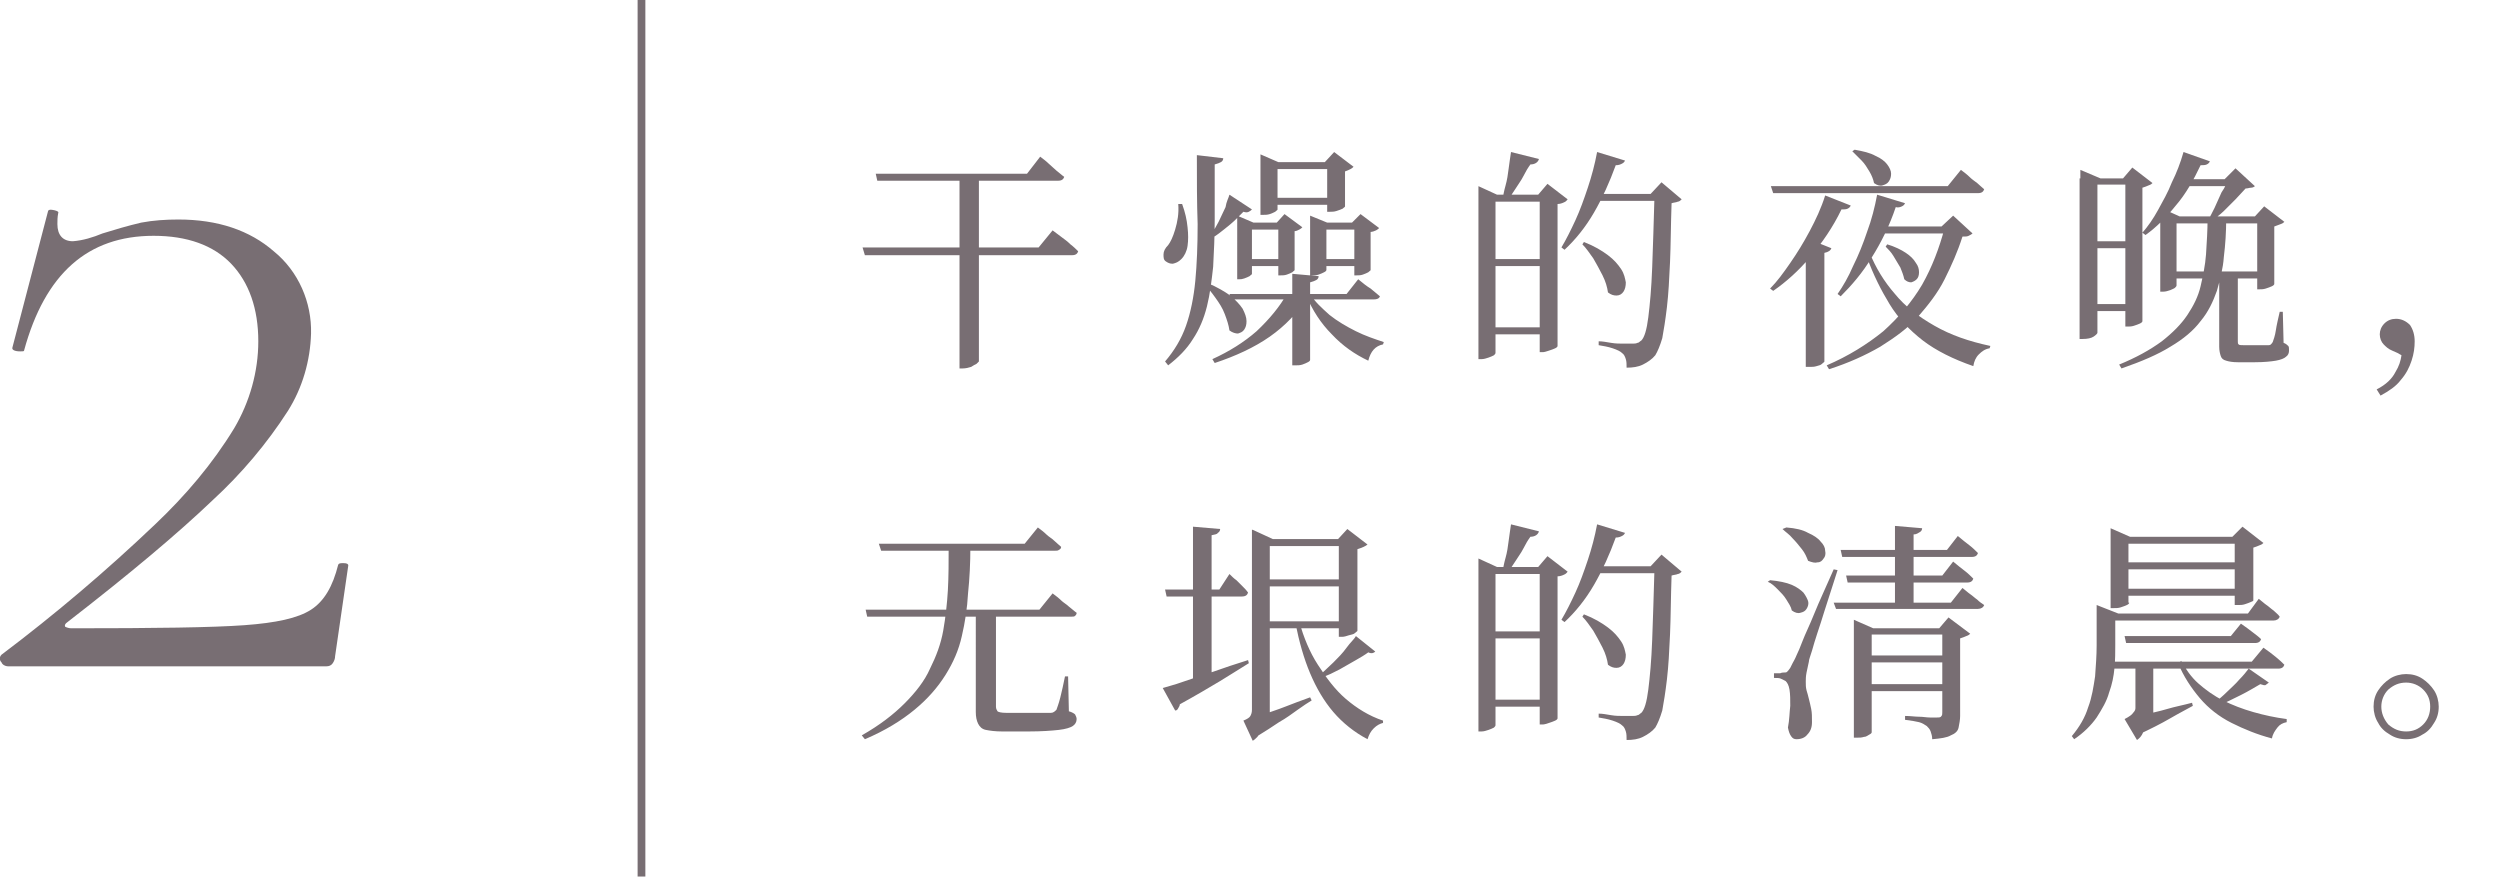
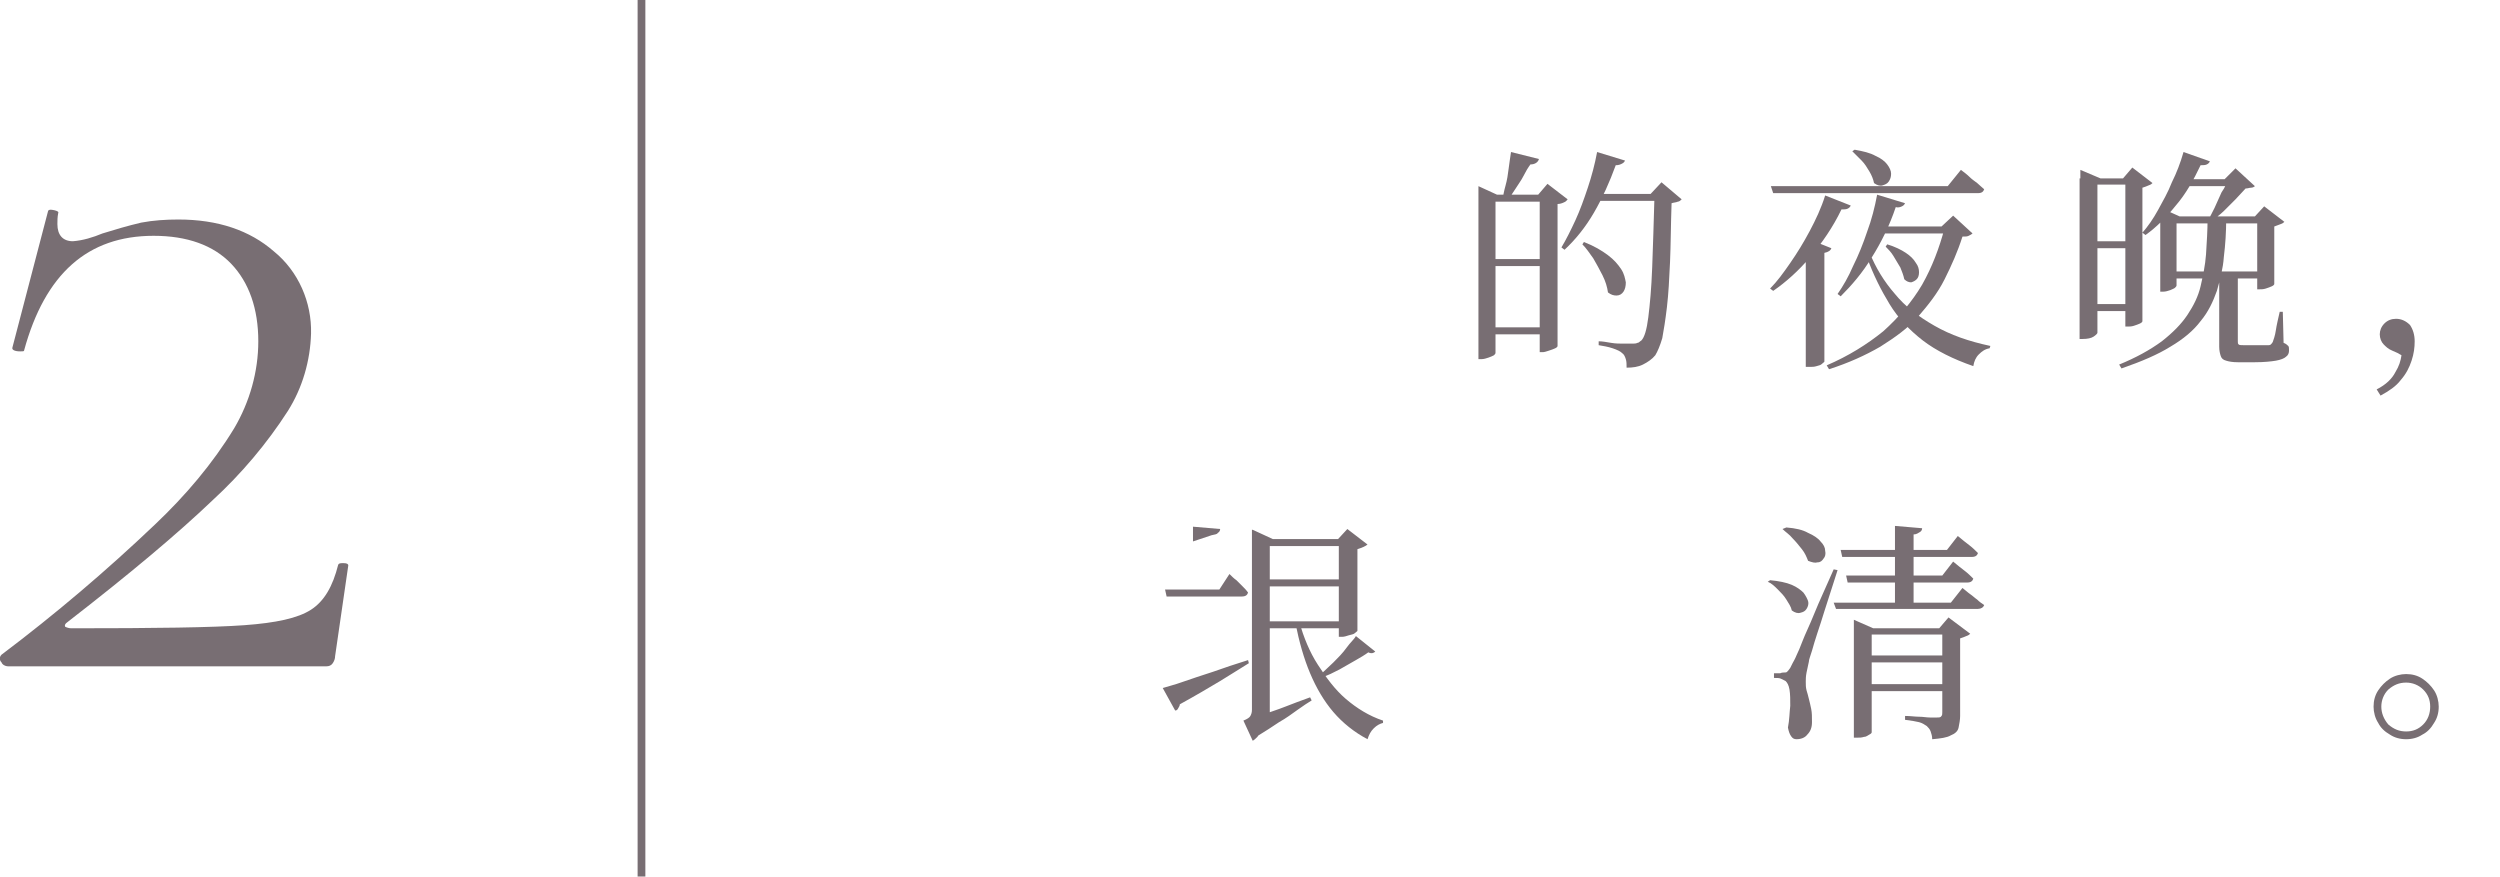
<svg xmlns="http://www.w3.org/2000/svg" version="1.1" id="图层_1" x="0px" y="0px" viewBox="0 0 322.3 113" style="enable-background:new 0 0 322.3 113;" xml:space="preserve">
  <style type="text/css">
	.st0{fill:none;stroke:#786E73;stroke-miterlimit:10;}
	.st1{fill:#786E73;}
</style>
  <g id="图层_2_00000003085583384104009910000010351561573892914603_">
    <line class="st0" x1="82.7" y1="0" x2="82.7" y2="113" />
    <g id="レイヤー_4">
      <path class="st1" d="M20,67.6c3.9-3.7,7.4-7.8,10.2-12.4c2-3.4,3.1-7.3,3.1-11.2c0-4.2-1.2-7.6-3.5-10s-5.7-3.6-10-3.6    c-8.5,0-14,4.9-16.7,14.8c0,0.1-0.2,0.1-0.5,0.1c-0.7,0-1.1-0.2-1-0.5l4.6-17.6c0.1-0.2,0.3-0.2,0.8-0.1c0.4,0.1,0.6,0.2,0.5,0.4    c-0.1,0.5-0.1,1-0.1,1.4c0,1.4,0.7,2.2,2,2.2c1.3-0.1,2.6-0.5,3.8-1c1.6-0.5,3.3-1,5-1.4c1.6-0.3,3.2-0.4,4.8-0.4    c5.1,0,9.2,1.4,12.3,4.1C38.5,35,40.2,39,40.1,43c-0.1,3.5-1.1,7-3,10c-2.7,4.2-6,8.1-9.7,11.5C22.9,68.8,16.7,74,8.7,80.2    c-0.3,0.2-0.4,0.4-0.3,0.6C8.6,80.9,8.9,81,9.2,81c10.8,0,18.2-0.1,22.3-0.4s6.9-0.9,8.6-2c1.7-1.1,2.8-3,3.5-5.8    c0.1-0.2,0.3-0.2,0.7-0.2s0.6,0.1,0.6,0.3l-1.7,11.7c0,0.3-0.1,0.6-0.3,0.9c-0.2,0.3-0.5,0.4-0.8,0.4H1c-0.3,0-0.7-0.2-0.8-0.5    c-0.3-0.3-0.3-0.7,0-1C7.1,79.2,13.7,73.6,20,67.6z" />
    </g>
  </g>
  <g>
-     <path class="st1" d="M111.2,31.9h22.7l1.8-2.2c0.4,0.3,0.8,0.6,1.2,0.9s0.7,0.5,1.1,0.9c0.4,0.3,0.7,0.6,1,0.9   c-0.1,0.3-0.3,0.5-0.8,0.5h-26.7L111.2,31.9z M112.9,22.4h19.5l1.7-2.2c0.4,0.3,0.8,0.6,1.1,0.9c0.3,0.3,0.7,0.6,1,0.9   c0.4,0.3,0.7,0.6,1,0.8c-0.1,0.3-0.3,0.5-0.8,0.5h-23.3L112.9,22.4z M123.7,22.4h2.5v24.2c0,0-0.1,0.1-0.3,0.3   c-0.2,0.1-0.4,0.2-0.7,0.4c-0.3,0.1-0.7,0.2-1.1,0.2h-0.4V22.4z" />
-     <path class="st1" d="M151.9,26.3l0.5,0c0.4,1.1,0.6,2,0.7,3c0.1,0.9,0.1,1.7,0,2.4s-0.4,1.3-0.8,1.7c-0.4,0.4-0.7,0.5-1.1,0.6   c-0.4,0-0.6-0.1-0.9-0.3s-0.3-0.5-0.3-0.9c0-0.4,0.2-0.8,0.6-1.2c0.3-0.4,0.6-1,0.9-2S152,27.5,151.9,26.3z M154.3,20l3.4,0.4   c0,0.2-0.1,0.4-0.3,0.5s-0.4,0.2-0.8,0.3c0,2.5,0,4.9,0,7.1c0,2.2-0.1,4.2-0.2,6.1c-0.2,1.8-0.4,3.5-0.8,5.1s-1,3-1.8,4.2   c-0.8,1.3-1.9,2.4-3.2,3.4l-0.4-0.5c1.2-1.4,2.1-2.9,2.7-4.6s1-3.7,1.2-5.8s0.3-4.6,0.3-7.3C154.3,26.2,154.3,23.2,154.3,20z    M155.7,36.5c1.2,0.5,2.2,1.1,2.9,1.6c0.7,0.6,1.2,1.1,1.6,1.7c0.3,0.6,0.5,1.1,0.5,1.6c0,0.5-0.1,0.8-0.3,1.1   c-0.2,0.3-0.5,0.4-0.8,0.5c-0.3,0-0.7-0.1-1.1-0.4c-0.1-0.7-0.3-1.3-0.6-2.1s-0.7-1.4-1.2-2.1c-0.5-0.7-0.9-1.2-1.4-1.7L155.7,36.5   z M158.5,25.1l2.9,1.9c-0.1,0.1-0.2,0.2-0.4,0.3c-0.2,0.1-0.4,0.1-0.7,0c-0.3,0.3-0.6,0.6-1,1c-0.4,0.4-0.9,0.8-1.4,1.2   s-1,0.8-1.5,1.1l-0.3-0.2c0.3-0.5,0.6-1.1,1-1.8c0.3-0.6,0.6-1.3,0.9-1.9C158.1,26,158.4,25.5,158.5,25.1z M165.9,37.9h2.6v0.5   c-1.2,1.9-2.8,3.6-4.8,5c-2,1.4-4.4,2.5-7.1,3.4l-0.3-0.5c2.2-1,4.1-2.2,5.7-3.6C163.7,41.1,165,39.5,165.9,37.9z M158.5,37.9h15.1   l1.5-1.9c0.6,0.5,1.1,0.9,1.6,1.2c0.4,0.3,0.8,0.7,1.2,1c-0.1,0.3-0.4,0.4-0.8,0.4h-18.3L158.5,37.9z M159.5,28.7v-0.9l2.1,0.9h4.4   v0.9h-4.6v5.7c0,0.1-0.1,0.1-0.3,0.3c-0.2,0.1-0.4,0.2-0.7,0.3S160,36,159.8,36h-0.3V28.7z M160.4,33.4h5.8v0.9h-5.8V33.4z    M162.5,20.9v-1l2.3,1h7.7v0.9h-7.8V27c0,0.1-0.1,0.1-0.3,0.3c-0.2,0.1-0.4,0.2-0.7,0.3c-0.3,0.1-0.6,0.1-0.9,0.1h-0.3V20.9z    M163.4,25.5h8.9v0.9h-8.9V25.5z M164.8,28.7h-0.2l1-1.1l2.3,1.7c-0.1,0.1-0.2,0.2-0.4,0.3c-0.2,0.1-0.4,0.2-0.6,0.2v5   c0,0.1-0.1,0.1-0.3,0.3c-0.2,0.1-0.4,0.2-0.7,0.3s-0.5,0.1-0.8,0.1h-0.3V28.7z M166.6,35.3l3.4,0.3c0,0.2-0.1,0.4-0.3,0.5   c-0.2,0.1-0.4,0.2-0.8,0.3v10c0,0.1-0.1,0.2-0.3,0.3c-0.2,0.1-0.4,0.2-0.7,0.3c-0.3,0.1-0.6,0.1-0.9,0.1h-0.4V35.3z M168.9,37.9   c0.6,1,1.5,1.8,2.5,2.7c1,0.8,2.2,1.5,3.4,2.1s2.4,1,3.6,1.4l-0.1,0.3c-1,0.2-1.6,0.9-1.9,2.1c-1.7-0.8-3.3-1.9-4.7-3.4   c-1.4-1.4-2.5-3.1-3.3-5L168.9,37.9z M168.9,28.7v-0.9l2.2,0.9h4.7v0.9h-4.8v5.2c0,0.1-0.1,0.2-0.3,0.3c-0.2,0.1-0.4,0.2-0.7,0.3   c-0.3,0.1-0.5,0.1-0.8,0.1h-0.3V28.7z M169.8,33.4h6v0.9h-6V33.4z M171.1,20.9h-0.3l1.2-1.3l2.5,1.9c-0.1,0.1-0.2,0.2-0.4,0.3   c-0.2,0.1-0.4,0.2-0.7,0.3v4.5c0,0.1-0.1,0.1-0.3,0.3c-0.2,0.1-0.5,0.2-0.8,0.3c-0.3,0.1-0.6,0.1-0.8,0.1h-0.4V20.9z M174.6,28.7   h-0.3l1.1-1.1l2.4,1.8c-0.1,0.1-0.2,0.2-0.4,0.3c-0.2,0.1-0.5,0.2-0.7,0.2v4.9c0,0.1-0.1,0.1-0.3,0.3c-0.2,0.1-0.4,0.2-0.7,0.3   c-0.3,0.1-0.5,0.1-0.8,0.1h-0.3V28.7z" />
    <path class="st1" d="M192.8,45.5c0,0.1-0.1,0.2-0.2,0.3c-0.2,0.1-0.4,0.2-0.7,0.3c-0.3,0.1-0.6,0.2-0.9,0.2h-0.4V25.1v-1.1l2.4,1.1   h6.6v0.9h-6.8V45.5z M200,33.4v0.9h-8.2v-0.9H200z M200,42.2v0.9h-8.2v-0.9H200z M198.4,20.5c-0.1,0.4-0.5,0.7-1.1,0.7   c-0.3,0.4-0.6,0.9-0.9,1.5s-0.7,1.1-1,1.6c-0.3,0.5-0.7,1-0.9,1.4h-0.8c0.1-0.5,0.2-1.1,0.4-1.8s0.3-1.4,0.4-2.2s0.2-1.4,0.3-2.1   L198.4,20.5z M198.3,25.1l1.2-1.4l2.6,2c-0.1,0.1-0.2,0.3-0.5,0.4c-0.2,0.1-0.5,0.2-0.8,0.2v18.3c0,0.1-0.1,0.2-0.3,0.3   c-0.2,0.1-0.5,0.2-0.8,0.3c-0.3,0.1-0.6,0.2-0.8,0.2h-0.4V25.1H198.3z M209.5,20.7c-0.1,0.2-0.2,0.3-0.4,0.4   c-0.2,0.1-0.4,0.2-0.8,0.2c-0.8,2.2-1.7,4.2-2.8,6.1c-1.1,1.9-2.4,3.5-3.8,4.8l-0.4-0.3c0.6-1,1.2-2.2,1.8-3.5   c0.6-1.3,1.1-2.7,1.6-4.2c0.5-1.5,0.9-3,1.2-4.6L209.5,20.7z M204.2,31.2c1.3,0.5,2.3,1.1,3.1,1.7c0.8,0.6,1.3,1.2,1.7,1.8   c0.4,0.6,0.5,1.2,0.6,1.7c0,0.5-0.1,0.9-0.3,1.2c-0.2,0.3-0.5,0.5-0.9,0.5c-0.4,0-0.7-0.1-1.1-0.4c-0.1-0.7-0.3-1.4-0.7-2.2   c-0.4-0.8-0.8-1.5-1.2-2.2c-0.5-0.7-0.9-1.3-1.4-1.8L204.2,31.2z M214.6,25v0.9h-9.5l0.4-0.9H214.6z M212.8,25l1.4-1.5l2.6,2.2   c-0.1,0.1-0.3,0.3-0.5,0.3c-0.2,0.1-0.5,0.1-0.8,0.2c-0.1,2.8-0.1,5.4-0.2,7.6c-0.1,2.2-0.2,4.1-0.4,5.8s-0.4,2.9-0.6,4   c-0.3,1-0.6,1.7-0.9,2.2c-0.4,0.5-1,0.9-1.6,1.2s-1.3,0.4-2.1,0.4c0-0.4,0-0.8-0.1-1.1c-0.1-0.3-0.2-0.6-0.5-0.8   c-0.2-0.2-0.6-0.4-1.2-0.6c-0.6-0.2-1.2-0.3-1.8-0.4l0-0.5c0.5,0,1,0.1,1.6,0.2c0.6,0.1,1.1,0.1,1.6,0.1c0.5,0,0.9,0,1.1,0   c0.3,0,0.5,0,0.7-0.1c0.2,0,0.3-0.2,0.5-0.3c0.4-0.4,0.7-1.4,0.9-3c0.2-1.6,0.4-3.7,0.5-6.4c0.1-2.7,0.2-5.8,0.3-9.4H212.8z" />
    <path class="st1" d="M238.6,26.5c-0.1,0.2-0.2,0.3-0.4,0.4c-0.2,0.1-0.5,0.1-0.8,0.1c-1.1,2.3-2.5,4.3-4,6.1s-3.2,3.3-4.8,4.4   l-0.4-0.3c0.9-0.9,1.7-2,2.6-3.3s1.7-2.6,2.5-4.1s1.5-3,2-4.6L238.6,26.5z M252.8,21.9c0.4,0.3,0.8,0.6,1.1,0.9   c0.3,0.3,0.6,0.5,1,0.8c0.3,0.3,0.7,0.6,0.9,0.8c-0.1,0.3-0.3,0.5-0.8,0.5h-26.4l-0.3-0.9h22.8L252.8,21.9z M236.1,32   c-0.1,0.3-0.4,0.5-0.9,0.6v14c0,0.1-0.1,0.1-0.3,0.3s-0.4,0.2-0.7,0.3c-0.3,0.1-0.6,0.1-0.9,0.1h-0.5V32.1l0.8-1.1L236.1,32z    M250.3,29.2l1.5-1.4l2.5,2.3c-0.1,0.1-0.3,0.2-0.5,0.3c-0.2,0.1-0.4,0.1-0.8,0.1c-0.6,1.9-1.4,3.7-2.3,5.5s-2.1,3.3-3.4,4.8   s-3,2.7-4.9,3.9c-1.9,1.1-4.1,2.1-6.6,2.9l-0.3-0.5c2.8-1.2,5.2-2.7,7.3-4.4c2-1.8,3.7-3.8,5-6c1.3-2.3,2.2-4.7,2.9-7.3H250.3z    M245.6,26.2c-0.1,0.2-0.2,0.3-0.4,0.4c-0.2,0.1-0.5,0.2-0.8,0.1c-0.8,2.4-1.9,4.6-3.1,6.5c-1.2,2-2.6,3.6-4,5l-0.4-0.3   c0.7-1,1.4-2.2,2-3.6c0.7-1.4,1.3-2.9,1.8-4.4c0.6-1.6,1-3.2,1.3-4.8L245.6,26.2z M239.1,19.3c1.1,0.2,2,0.4,2.7,0.8   c0.7,0.3,1.2,0.7,1.5,1.1c0.3,0.4,0.5,0.8,0.5,1.2c0,0.4-0.1,0.7-0.3,1c-0.2,0.3-0.5,0.4-0.8,0.5c-0.3,0.1-0.7,0-1.1-0.3   c-0.1-0.5-0.3-1-0.6-1.5c-0.3-0.5-0.6-1-1-1.4s-0.8-0.8-1.2-1.2L239.1,19.3z M241,32.5c0.8,2,1.9,3.8,3.3,5.4   c1.3,1.6,3,2.9,5.1,4.1s4.4,2,7.2,2.6l-0.1,0.3c-0.6,0.1-1,0.4-1.4,0.8c-0.4,0.4-0.6,0.9-0.7,1.5c-2.6-0.9-4.8-2-6.5-3.3   c-1.8-1.4-3.2-2.9-4.3-4.7c-1.1-1.8-2.1-3.8-2.9-6L241,32.5z M251.8,29.2v0.9h-10.1l0.4-0.9H251.8z M243.3,31.5   c1,0.3,1.8,0.7,2.4,1.1c0.6,0.4,1,0.8,1.3,1.3c0.3,0.4,0.4,0.8,0.4,1.2c0,0.4-0.1,0.7-0.3,0.9s-0.4,0.3-0.7,0.4   c-0.3,0-0.6-0.1-0.9-0.4c-0.1-0.5-0.3-1-0.5-1.5c-0.3-0.5-0.6-1-0.9-1.5c-0.3-0.5-0.7-0.9-1-1.2L243.3,31.5z" />
    <path class="st1" d="M268.2,23v-1.1l2.6,1.1h-0.4v19.9c0,0.1-0.2,0.3-0.5,0.5s-0.8,0.3-1.4,0.3h-0.4V23z M269.3,31.1h6V32h-6V31.1z    M269.4,23h6v0.8h-6V23z M269.4,39.2h6v0.9h-6V39.2z M284.6,28.2h2.4c0,1.7-0.1,3.3-0.3,4.9c-0.1,1.5-0.5,3-0.9,4.4   c-0.5,1.4-1.1,2.7-2.1,3.9c-0.9,1.2-2.2,2.3-3.9,3.3c-1.6,1-3.7,1.9-6.3,2.8l-0.3-0.5c2.2-0.9,4-1.9,5.5-3c1.4-1.1,2.5-2.2,3.3-3.4   c0.8-1.2,1.4-2.4,1.7-3.7c0.3-1.3,0.6-2.7,0.7-4.1C284.5,31.2,284.6,29.7,284.6,28.2z M274,23h-0.3l1.2-1.4l2.6,2   c-0.1,0.1-0.2,0.2-0.5,0.3c-0.2,0.1-0.5,0.2-0.8,0.3v17.2c0,0.1-0.1,0.2-0.3,0.3s-0.5,0.2-0.8,0.3s-0.6,0.1-0.8,0.1H274V23z    M281.5,19.6l3.4,1.2c-0.1,0.2-0.2,0.3-0.4,0.4c-0.2,0.1-0.5,0.1-0.8,0.1c-0.9,1.9-1.9,3.7-3.2,5.2c-1.2,1.5-2.5,2.8-3.9,3.8   l-0.4-0.3c0.7-0.8,1.4-1.8,2-2.9s1.3-2.3,1.8-3.6C280.6,22.3,281.1,21,281.5,19.6z M280.6,27.9v8.9c0,0.1-0.1,0.2-0.2,0.3   s-0.4,0.2-0.6,0.3c-0.3,0.1-0.6,0.2-0.9,0.2h-0.4v-10l0.5-0.6l2,0.9H280.6z M279.4,27.9h13v0.9h-13V27.9z M279.4,35h13v0.9h-13V35z    M281.6,23.1h7.1V24h-7.5L281.6,23.1z M287.2,23.1h-0.4l1.4-1.4l2.5,2.3c-0.1,0.1-0.3,0.2-0.5,0.2c-0.2,0-0.4,0.1-0.7,0.1   c-0.4,0.4-0.8,0.9-1.3,1.4c-0.5,0.5-1,1-1.5,1.5c-0.5,0.5-1.1,0.9-1.6,1.3h-0.5c0.3-0.5,0.6-1.1,0.9-1.7c0.3-0.7,0.6-1.3,0.9-2   C286.9,24.1,287.1,23.5,287.2,23.1z M286.3,35.5h2.2c0,0.2,0,0.3,0,0.5s0,0.3,0,0.4V44c0,0.2,0,0.3,0.1,0.4s0.3,0.1,0.6,0.1h1.7   c0.4,0,0.7,0,1,0c0.3,0,0.5,0,0.6,0c0.2,0,0.3-0.1,0.5-0.4c0.1-0.3,0.3-0.8,0.4-1.5s0.3-1.5,0.5-2.4h0.4l0.1,4   c0.3,0.1,0.5,0.3,0.6,0.4s0.1,0.3,0.1,0.6c0,0.3-0.1,0.6-0.4,0.8c-0.2,0.2-0.7,0.4-1.3,0.5c-0.6,0.1-1.5,0.2-2.7,0.2h-2.2   c-0.7,0-1.2-0.1-1.5-0.2c-0.4-0.1-0.6-0.3-0.7-0.6c-0.1-0.3-0.2-0.7-0.2-1.2V35.5z M291,27.9h-0.3l1.2-1.3l2.6,2   c-0.1,0.1-0.2,0.2-0.5,0.3s-0.5,0.2-0.8,0.3v7.4c0,0.1-0.1,0.2-0.3,0.3c-0.2,0.1-0.5,0.2-0.8,0.3c-0.3,0.1-0.6,0.1-0.9,0.1H291   V27.9z" />
    <path class="st1" d="M308.4,45.2c-0.5-0.2-0.8-0.5-1.1-0.8s-0.5-0.8-0.5-1.3s0.2-1,0.6-1.4c0.4-0.4,0.9-0.6,1.5-0.6   c0.7,0,1.3,0.3,1.8,0.8c0.4,0.6,0.6,1.3,0.6,2.1c0,0.8-0.1,1.6-0.4,2.5c-0.3,0.9-0.7,1.7-1.4,2.5c-0.6,0.8-1.5,1.4-2.6,2l-0.5-0.8   c1.2-0.6,2-1.4,2.4-2.2c0.5-0.8,0.7-1.5,0.8-2.2C309.3,45.6,308.9,45.4,308.4,45.2z" />
-     <path class="st1" d="M125.1,70.5c0,2.1-0.1,4.1-0.3,6c-0.1,1.9-0.4,3.8-0.8,5.5c-0.4,1.8-1.1,3.4-2.1,5s-2.3,3.1-4,4.5   c-1.7,1.4-3.8,2.7-6.4,3.8l-0.4-0.5c2.3-1.3,4.1-2.7,5.5-4.1s2.6-2.9,3.3-4.5c0.8-1.6,1.4-3.2,1.7-4.9c0.3-1.7,0.5-3.5,0.6-5.2   c0.1-1.8,0.1-3.7,0.1-5.6H125.1z M135.7,76.5c0.4,0.3,0.8,0.6,1.1,0.9c0.3,0.3,0.7,0.5,1,0.8c0.4,0.3,0.7,0.6,1,0.8   c0,0.2-0.1,0.3-0.2,0.4c-0.1,0.1-0.3,0.1-0.5,0.1h-26.3l-0.2-0.9H134L135.7,76.5z M133.8,68c0.4,0.3,0.8,0.6,1.1,0.9s0.7,0.5,1,0.8   c0.3,0.3,0.7,0.6,0.9,0.8c0,0.2-0.1,0.3-0.3,0.4c-0.1,0.1-0.3,0.1-0.5,0.1h-22.4l-0.3-0.9h18.8L133.8,68z M128.4,78.9   c0,0.2,0,0.4,0,0.5s0,0.3,0,0.5v11.2c0,0.3,0.1,0.4,0.2,0.6c0.1,0.1,0.5,0.2,1.1,0.2h3c0.7,0,1.2,0,1.7,0c0.5,0,0.9,0,1.1,0   c0.3,0,0.5-0.2,0.7-0.4c0.1-0.3,0.3-0.8,0.5-1.6c0.2-0.8,0.4-1.7,0.6-2.7h0.4l0.1,4.5c0.4,0.1,0.7,0.3,0.8,0.4   c0.1,0.2,0.2,0.4,0.2,0.6c0,0.4-0.2,0.7-0.5,0.9c-0.3,0.2-0.9,0.4-1.8,0.5c-0.9,0.1-2.2,0.2-3.9,0.2h-3.4c-0.9,0-1.6-0.1-2.1-0.2   s-0.8-0.4-1-0.8c-0.2-0.4-0.3-0.9-0.3-1.5V78.9H128.4z" />
-     <path class="st1" d="M149.9,88.7c0.6-0.2,1.5-0.4,2.6-0.8c1.1-0.4,2.4-0.8,3.9-1.3c1.4-0.5,2.9-1,4.5-1.5l0.1,0.4   c-1,0.6-2.2,1.4-3.7,2.3c-1.5,0.9-3.2,1.9-5.2,3c0,0.2-0.1,0.3-0.2,0.5c-0.1,0.2-0.2,0.3-0.4,0.3L149.9,88.7z M158.5,74   c0.3,0.3,0.6,0.6,0.9,0.8c0.2,0.2,0.5,0.5,0.8,0.8c0.3,0.3,0.5,0.5,0.7,0.8c-0.1,0.3-0.3,0.5-0.8,0.5h-9.7l-0.2-0.9h7L158.5,74z    M157.3,68.2c0,0.2-0.1,0.4-0.3,0.5c-0.1,0.2-0.4,0.2-0.8,0.3v18.8l-2.4,0.8V67.9L157.3,68.2z M163.2,70.7l0.5,0.3v21.9l-2.1,0.7   l1-0.8c0.1,0.5,0.1,1,0,1.3c-0.1,0.4-0.3,0.6-0.5,0.9c-0.2,0.2-0.4,0.4-0.6,0.5l-1.2-2.6c0.5-0.2,0.8-0.4,0.9-0.6   c0.1-0.2,0.2-0.4,0.2-0.8V70.7H163.2z M160.9,92.7c0.5-0.1,1.1-0.4,2-0.6c0.8-0.3,1.8-0.6,2.8-1s2.1-0.8,3.2-1.2l0.2,0.4   c-0.5,0.3-1.1,0.7-1.8,1.2c-0.7,0.5-1.5,1.1-2.4,1.6c-0.9,0.6-1.8,1.2-2.8,1.8L160.9,92.7z M161.5,68.3l2.6,1.2h-0.4v1.8   c-0.7,0-1.5,0-2.3,0v-1.8V68.3z M173.8,80.1V81h-11.1v-0.9H173.8z M173.9,74.7v0.9h-11.1v-0.9H173.9z M174,69.5v0.9h-11.1v-0.9H174   z M167.5,80.2c0.6,2,1.3,3.8,2.4,5.5s2.2,3.2,3.6,4.4c1.4,1.2,3,2.2,4.8,2.8l0,0.3c-0.4,0.1-0.8,0.3-1.2,0.7   c-0.4,0.4-0.6,0.8-0.8,1.4c-1.7-0.9-3.2-2.1-4.4-3.5s-2.2-3.1-3-5s-1.4-4-1.9-6.5L167.5,80.2z M177.3,84c-0.2,0.2-0.5,0.3-0.9,0.1   c-0.4,0.3-0.9,0.6-1.6,1s-1.4,0.8-2.1,1.2c-0.8,0.4-1.5,0.8-2.3,1l-0.2-0.3c0.5-0.5,1.1-1,1.7-1.6c0.6-0.6,1.2-1.2,1.7-1.9   s1-1.1,1.2-1.5L177.3,84z M172.5,69.5l1.2-1.3l2.6,2c-0.1,0.1-0.3,0.2-0.5,0.3c-0.2,0.1-0.5,0.2-0.8,0.3v10.5   c0,0.1-0.1,0.1-0.3,0.3s-0.5,0.2-0.8,0.3c-0.3,0.1-0.6,0.2-0.9,0.2h-0.4V69.5H172.5z" />
-     <path class="st1" d="M192.8,93.5c0,0.1-0.1,0.2-0.2,0.3c-0.2,0.1-0.4,0.2-0.7,0.3c-0.3,0.1-0.6,0.2-0.9,0.2h-0.4V73.1v-1.1l2.4,1.1   h6.6v0.9h-6.8V93.5z M200,81.4v0.9h-8.2v-0.9H200z M200,90.2v0.9h-8.2v-0.9H200z M198.4,68.5c-0.1,0.4-0.5,0.7-1.1,0.7   c-0.3,0.4-0.6,0.9-0.9,1.5s-0.7,1.1-1,1.6c-0.3,0.5-0.7,1-0.9,1.4h-0.8c0.1-0.5,0.2-1.1,0.4-1.8s0.3-1.4,0.4-2.2s0.2-1.4,0.3-2.1   L198.4,68.5z M198.3,73.1l1.2-1.4l2.6,2c-0.1,0.1-0.2,0.3-0.5,0.4c-0.2,0.1-0.5,0.2-0.8,0.2v18.3c0,0.1-0.1,0.2-0.3,0.3   c-0.2,0.1-0.5,0.2-0.8,0.3c-0.3,0.1-0.6,0.2-0.8,0.2h-0.4V73.1H198.3z M209.5,68.7c-0.1,0.2-0.2,0.3-0.4,0.4   c-0.2,0.1-0.4,0.2-0.8,0.2c-0.8,2.2-1.7,4.2-2.8,6.1c-1.1,1.9-2.4,3.5-3.8,4.8l-0.4-0.3c0.6-1,1.2-2.2,1.8-3.5   c0.6-1.3,1.1-2.7,1.6-4.2c0.5-1.5,0.9-3,1.2-4.6L209.5,68.7z M204.2,79.2c1.3,0.5,2.3,1.1,3.1,1.7c0.8,0.6,1.3,1.2,1.7,1.8   c0.4,0.6,0.5,1.2,0.6,1.7c0,0.5-0.1,0.9-0.3,1.2c-0.2,0.3-0.5,0.5-0.9,0.5c-0.4,0-0.7-0.1-1.1-0.4c-0.1-0.7-0.3-1.4-0.7-2.2   c-0.4-0.8-0.8-1.5-1.2-2.2c-0.5-0.7-0.9-1.3-1.4-1.8L204.2,79.2z M214.6,73v0.9h-9.5l0.4-0.9H214.6z M212.8,73l1.4-1.5l2.6,2.2   c-0.1,0.1-0.3,0.3-0.5,0.3c-0.2,0.1-0.5,0.1-0.8,0.2c-0.1,2.8-0.1,5.4-0.2,7.6c-0.1,2.2-0.2,4.1-0.4,5.8s-0.4,2.9-0.6,4   c-0.3,1-0.6,1.7-0.9,2.2c-0.4,0.5-1,0.9-1.6,1.2s-1.3,0.4-2.1,0.4c0-0.4,0-0.8-0.1-1.1c-0.1-0.3-0.2-0.6-0.5-0.8   c-0.2-0.2-0.6-0.4-1.2-0.6c-0.6-0.2-1.2-0.3-1.8-0.4l0-0.5c0.5,0,1,0.1,1.6,0.2c0.6,0.1,1.1,0.1,1.6,0.1c0.5,0,0.9,0,1.1,0   c0.3,0,0.5,0,0.7-0.1c0.2,0,0.3-0.2,0.5-0.3c0.4-0.4,0.7-1.4,0.9-3c0.2-1.6,0.4-3.7,0.5-6.4c0.1-2.7,0.2-5.8,0.3-9.4H212.8z" />
+     <path class="st1" d="M149.9,88.7c0.6-0.2,1.5-0.4,2.6-0.8c1.1-0.4,2.4-0.8,3.9-1.3c1.4-0.5,2.9-1,4.5-1.5l0.1,0.4   c-1,0.6-2.2,1.4-3.7,2.3c-1.5,0.9-3.2,1.9-5.2,3c0,0.2-0.1,0.3-0.2,0.5c-0.1,0.2-0.2,0.3-0.4,0.3L149.9,88.7z M158.5,74   c0.3,0.3,0.6,0.6,0.9,0.8c0.2,0.2,0.5,0.5,0.8,0.8c0.3,0.3,0.5,0.5,0.7,0.8c-0.1,0.3-0.3,0.5-0.8,0.5h-9.7l-0.2-0.9h7L158.5,74z    M157.3,68.2c0,0.2-0.1,0.4-0.3,0.5c-0.1,0.2-0.4,0.2-0.8,0.3l-2.4,0.8V67.9L157.3,68.2z M163.2,70.7l0.5,0.3v21.9l-2.1,0.7   l1-0.8c0.1,0.5,0.1,1,0,1.3c-0.1,0.4-0.3,0.6-0.5,0.9c-0.2,0.2-0.4,0.4-0.6,0.5l-1.2-2.6c0.5-0.2,0.8-0.4,0.9-0.6   c0.1-0.2,0.2-0.4,0.2-0.8V70.7H163.2z M160.9,92.7c0.5-0.1,1.1-0.4,2-0.6c0.8-0.3,1.8-0.6,2.8-1s2.1-0.8,3.2-1.2l0.2,0.4   c-0.5,0.3-1.1,0.7-1.8,1.2c-0.7,0.5-1.5,1.1-2.4,1.6c-0.9,0.6-1.8,1.2-2.8,1.8L160.9,92.7z M161.5,68.3l2.6,1.2h-0.4v1.8   c-0.7,0-1.5,0-2.3,0v-1.8V68.3z M173.8,80.1V81h-11.1v-0.9H173.8z M173.9,74.7v0.9h-11.1v-0.9H173.9z M174,69.5v0.9h-11.1v-0.9H174   z M167.5,80.2c0.6,2,1.3,3.8,2.4,5.5s2.2,3.2,3.6,4.4c1.4,1.2,3,2.2,4.8,2.8l0,0.3c-0.4,0.1-0.8,0.3-1.2,0.7   c-0.4,0.4-0.6,0.8-0.8,1.4c-1.7-0.9-3.2-2.1-4.4-3.5s-2.2-3.1-3-5s-1.4-4-1.9-6.5L167.5,80.2z M177.3,84c-0.2,0.2-0.5,0.3-0.9,0.1   c-0.4,0.3-0.9,0.6-1.6,1s-1.4,0.8-2.1,1.2c-0.8,0.4-1.5,0.8-2.3,1l-0.2-0.3c0.5-0.5,1.1-1,1.7-1.6c0.6-0.6,1.2-1.2,1.7-1.9   s1-1.1,1.2-1.5L177.3,84z M172.5,69.5l1.2-1.3l2.6,2c-0.1,0.1-0.3,0.2-0.5,0.3c-0.2,0.1-0.5,0.2-0.8,0.3v10.5   c0,0.1-0.1,0.1-0.3,0.3s-0.5,0.2-0.8,0.3c-0.3,0.1-0.6,0.2-0.9,0.2h-0.4V69.5H172.5z" />
    <path class="st1" d="M228.2,74.8c1.1,0.1,2.1,0.3,2.8,0.6c0.7,0.3,1.2,0.7,1.5,1c0.3,0.4,0.5,0.8,0.6,1.1s0,0.7-0.2,1   c-0.2,0.3-0.4,0.4-0.8,0.5c-0.3,0.1-0.7,0-1.1-0.3c-0.1-0.5-0.4-0.9-0.7-1.4s-0.7-0.9-1.1-1.3c-0.4-0.4-0.8-0.8-1.3-1L228.2,74.8z    M230,86.7c0.2,0,0.3,0,0.4-0.1s0.2-0.2,0.4-0.5c0.1-0.2,0.2-0.4,0.3-0.6s0.3-0.5,0.5-1c0.2-0.4,0.5-1.1,0.8-1.9s0.9-2,1.5-3.5   c0.6-1.5,1.5-3.4,2.5-5.7l0.5,0.1c-0.2,0.7-0.5,1.5-0.8,2.5c-0.3,0.9-0.6,1.9-0.9,2.8c-0.3,1-0.6,1.9-0.9,2.8s-0.5,1.6-0.7,2.3   s-0.4,1.1-0.4,1.4c-0.1,0.5-0.2,0.9-0.3,1.4c-0.1,0.5-0.1,0.9-0.1,1.2c0,0.4,0,0.7,0.1,1.1c0.1,0.3,0.2,0.7,0.3,1.1   c0.1,0.4,0.2,0.8,0.3,1.3c0.1,0.5,0.1,1,0.1,1.7c0,0.7-0.2,1.2-0.6,1.6c-0.3,0.4-0.8,0.6-1.4,0.6c-0.3,0-0.5-0.1-0.7-0.4   s-0.3-0.6-0.4-1.1c0.2-1,0.2-2,0.3-2.8c0-0.8,0-1.5-0.1-2.1c-0.1-0.6-0.3-0.9-0.5-1.1c-0.2-0.1-0.4-0.2-0.6-0.3   c-0.2-0.1-0.5-0.1-0.9-0.1v-0.6c0.3,0,0.6,0,0.8,0C229.7,86.7,229.9,86.7,230,86.7z M230.3,68c1.2,0.1,2.1,0.3,2.8,0.7   c0.7,0.3,1.3,0.7,1.6,1.1c0.4,0.4,0.6,0.8,0.6,1.2c0.1,0.4,0,0.8-0.2,1c-0.2,0.3-0.4,0.5-0.8,0.5c-0.3,0.1-0.7,0-1.2-0.2   c-0.2-0.5-0.4-1-0.8-1.5c-0.4-0.5-0.8-1-1.2-1.4c-0.4-0.5-0.9-0.8-1.3-1.2L230.3,68z M236.4,77.7h15.1l1.5-1.9   c0.4,0.3,0.7,0.6,1,0.8c0.3,0.2,0.6,0.5,0.9,0.7c0.3,0.3,0.6,0.5,0.9,0.7c-0.1,0.3-0.4,0.5-0.8,0.5h-18.3L236.4,77.7z M237.3,70.9   h13.7l1.4-1.8c0.6,0.5,1.1,0.9,1.5,1.2s0.8,0.7,1.1,1c-0.1,0.3-0.3,0.5-0.8,0.5h-16.7L237.3,70.9z M238,74.2h12.4l1.4-1.8   c0.6,0.5,1.1,0.9,1.5,1.2c0.4,0.3,0.8,0.7,1.1,1c-0.1,0.3-0.3,0.5-0.8,0.5h-15.4L238,74.2z M239,81v-1.1l2.5,1.1h10.2v0.8h-10.4   v12.6c0,0.1-0.1,0.2-0.3,0.3c-0.2,0.1-0.4,0.3-0.7,0.3c-0.3,0.1-0.6,0.1-0.9,0.1H239V81z M240.4,84.5h11.2v0.9h-11.2V84.5z    M240.4,88.2h11.1v0.9h-11.1V88.2z M244.3,67.8l3.5,0.3c0,0.2-0.1,0.4-0.3,0.5s-0.4,0.3-0.8,0.3v9.3h-2.4V67.8z M250.3,81H250   l1.2-1.4l2.8,2.1c-0.1,0.1-0.2,0.2-0.5,0.3c-0.2,0.1-0.5,0.2-0.8,0.3v10c0,0.5-0.1,1-0.2,1.5s-0.5,0.8-1,1   c-0.5,0.3-1.3,0.4-2.4,0.5c0-0.4-0.1-0.7-0.2-1c-0.1-0.3-0.3-0.5-0.5-0.7c-0.3-0.2-0.6-0.4-1-0.5s-1-0.2-1.8-0.3v-0.5   c0.7,0,1.3,0.1,1.8,0.1c0.5,0,1,0.1,1.4,0.1c0.4,0,0.7,0,0.9,0c0.3,0,0.5,0,0.6-0.2c0.1-0.1,0.1-0.3,0.1-0.5V81z" />
-     <path class="st1" d="M270.3,78.8v-0.8l2.8,1.1h-0.4v4.1c0,0.9,0,1.8-0.1,2.9c-0.1,1.1-0.3,2.1-0.7,3.2c-0.3,1.1-0.9,2.1-1.6,3.2   c-0.7,1-1.7,2-2.9,2.8l-0.3-0.4c1-1.2,1.7-2.4,2.1-3.7c0.5-1.3,0.7-2.7,0.9-4c0.1-1.4,0.2-2.7,0.2-4v-4.1V78.8z M291.2,77.2   c0.4,0.3,0.7,0.6,1,0.8c0.3,0.2,0.6,0.5,0.9,0.7c0.3,0.3,0.6,0.5,0.8,0.8c-0.1,0.3-0.4,0.5-0.8,0.5h-21.8v-0.9h18.5L291.2,77.2z    M291.8,83.5c0.6,0.4,1.1,0.8,1.6,1.2s0.8,0.7,1.1,1c-0.1,0.3-0.3,0.5-0.8,0.5h-22l-0.3-0.9h18.9L291.8,83.5z M274.5,77.7   c0,0.1-0.1,0.2-0.3,0.3c-0.2,0.1-0.5,0.2-0.8,0.3c-0.3,0.1-0.6,0.1-1,0.1h-0.3v-9.2v-1.1l2.5,1.1h14.5v0.9h-14.7V77.7z M289.3,72.5   v0.9h-16.2v-0.9H289.3z M289.3,75.9v0.9h-16.2v-0.9H289.3z M288.9,80.4c0.6,0.4,1.1,0.8,1.5,1.1c0.4,0.3,0.8,0.6,1.1,0.9   c-0.1,0.3-0.3,0.5-0.8,0.5h-16.6l-0.2-0.9h13.7L288.9,80.4z M277,85.5l0.6,0.3v6.7l-2.3,0.9l0.9-0.9c0.3,0.8,0.3,1.4,0.1,1.9   s-0.5,0.8-0.8,1l-1.6-2.7c0.6-0.3,1-0.6,1.1-0.8c0.2-0.2,0.3-0.4,0.3-0.6v-5.8H277z M274.6,92.5c0.5-0.1,1.1-0.2,2-0.4   c0.8-0.2,1.8-0.4,2.8-0.7s2.1-0.5,3.2-0.8l0.1,0.4c-0.7,0.4-1.7,0.9-2.9,1.6c-1.2,0.7-2.6,1.4-4.1,2.1L274.6,92.5z M281.2,85.2   c0.6,1.1,1.3,2.1,2.2,2.9c0.9,0.8,2,1.6,3.2,2.2c1.2,0.6,2.5,1.1,3.9,1.5c1.4,0.4,2.8,0.7,4.3,0.9l0,0.4c-0.5,0.1-0.9,0.3-1.2,0.7   s-0.6,0.8-0.7,1.4c-1.9-0.5-3.6-1.2-5.2-2c-1.6-0.8-3-1.9-4.1-3.2s-2.1-2.8-2.8-4.5L281.2,85.2z M292.5,88   c-0.1,0.1-0.3,0.2-0.4,0.3s-0.4,0-0.7-0.1c-0.7,0.4-1.5,0.9-2.5,1.4s-2,1-3,1.4l-0.4-0.4c0.5-0.4,1.1-0.9,1.6-1.4   c0.5-0.5,1.1-1,1.6-1.6c0.5-0.5,0.9-1,1.2-1.4L292.5,88z M287.8,69.2l1.3-1.3l2.7,2.1c-0.1,0.1-0.2,0.2-0.5,0.3   c-0.2,0.1-0.5,0.2-0.8,0.3v6.8c0,0.1-0.1,0.1-0.3,0.2c-0.2,0.1-0.5,0.2-0.8,0.3c-0.3,0.1-0.6,0.1-0.9,0.1h-0.4v-8.7H287.8z" />
    <path class="st1" d="M310.2,95.3c-0.8,0-1.5-0.2-2.1-0.6c-0.7-0.4-1.2-0.9-1.5-1.5c-0.4-0.6-0.6-1.4-0.6-2.1c0-0.8,0.2-1.5,0.6-2.1   c0.4-0.6,0.9-1.1,1.5-1.5c0.6-0.4,1.4-0.6,2.1-0.6c0.8,0,1.5,0.2,2.1,0.6c0.6,0.4,1.1,0.9,1.5,1.5c0.4,0.6,0.6,1.4,0.6,2.1   c0,0.8-0.2,1.5-0.6,2.1c-0.4,0.7-0.9,1.2-1.5,1.5C311.7,95.1,311,95.3,310.2,95.3z M310.2,94.3c0.9,0,1.6-0.3,2.2-0.9   c0.6-0.6,0.9-1.4,0.9-2.3s-0.3-1.6-0.9-2.2c-0.6-0.6-1.4-0.9-2.2-0.9c-0.9,0-1.6,0.3-2.3,0.9c-0.6,0.6-0.9,1.4-0.9,2.2   s0.3,1.6,0.9,2.3C308.6,94,309.3,94.3,310.2,94.3z" />
  </g>
</svg>